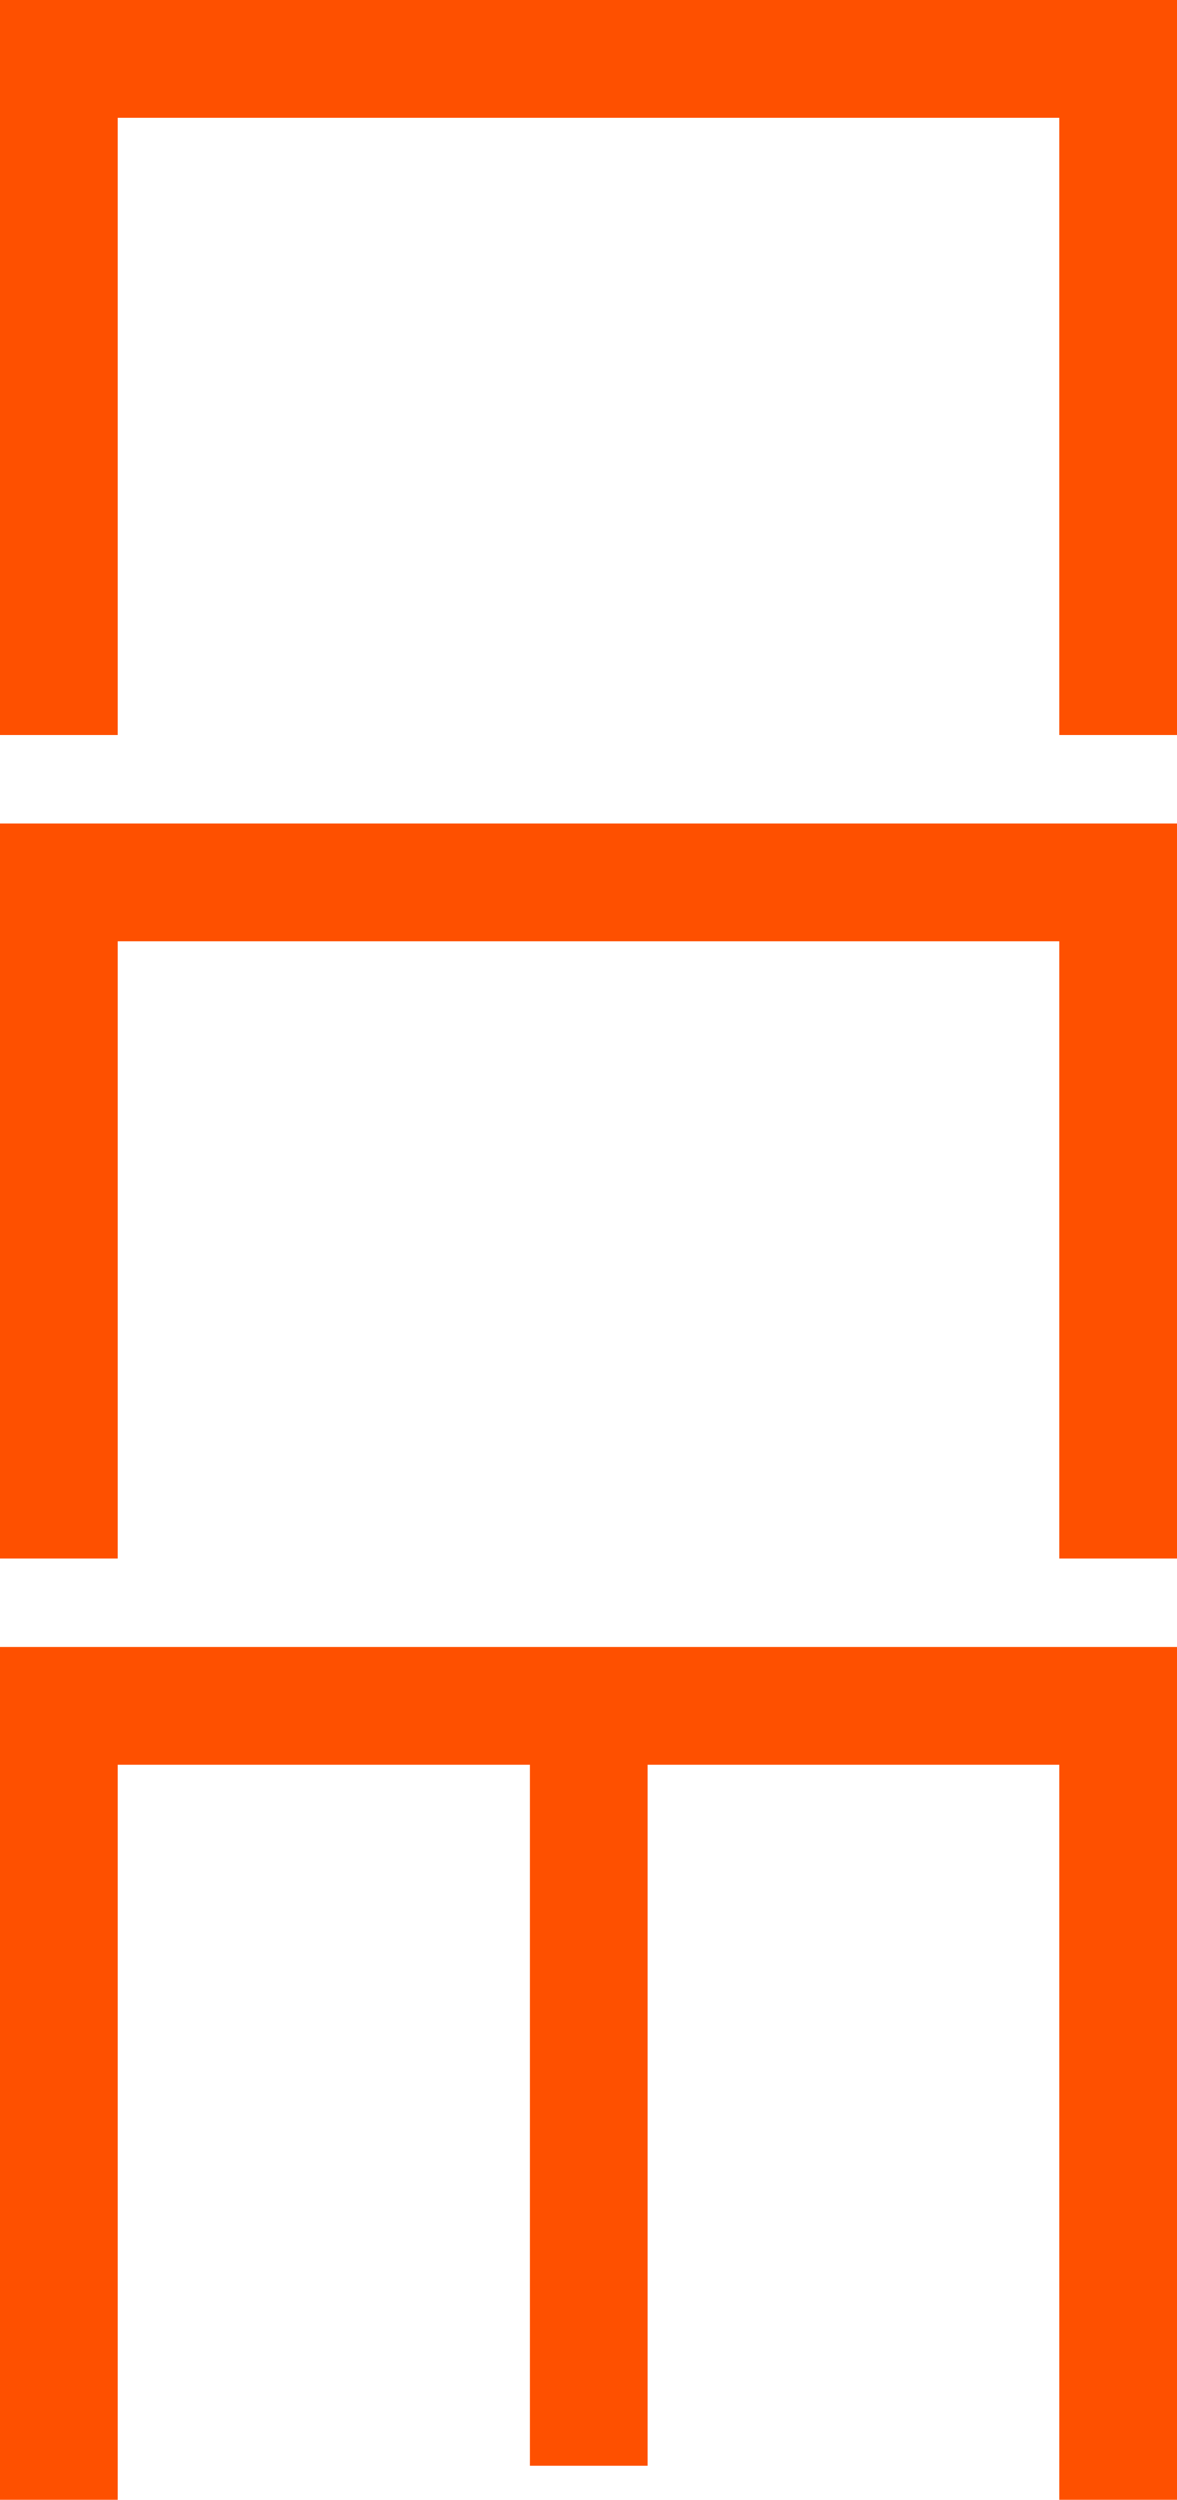
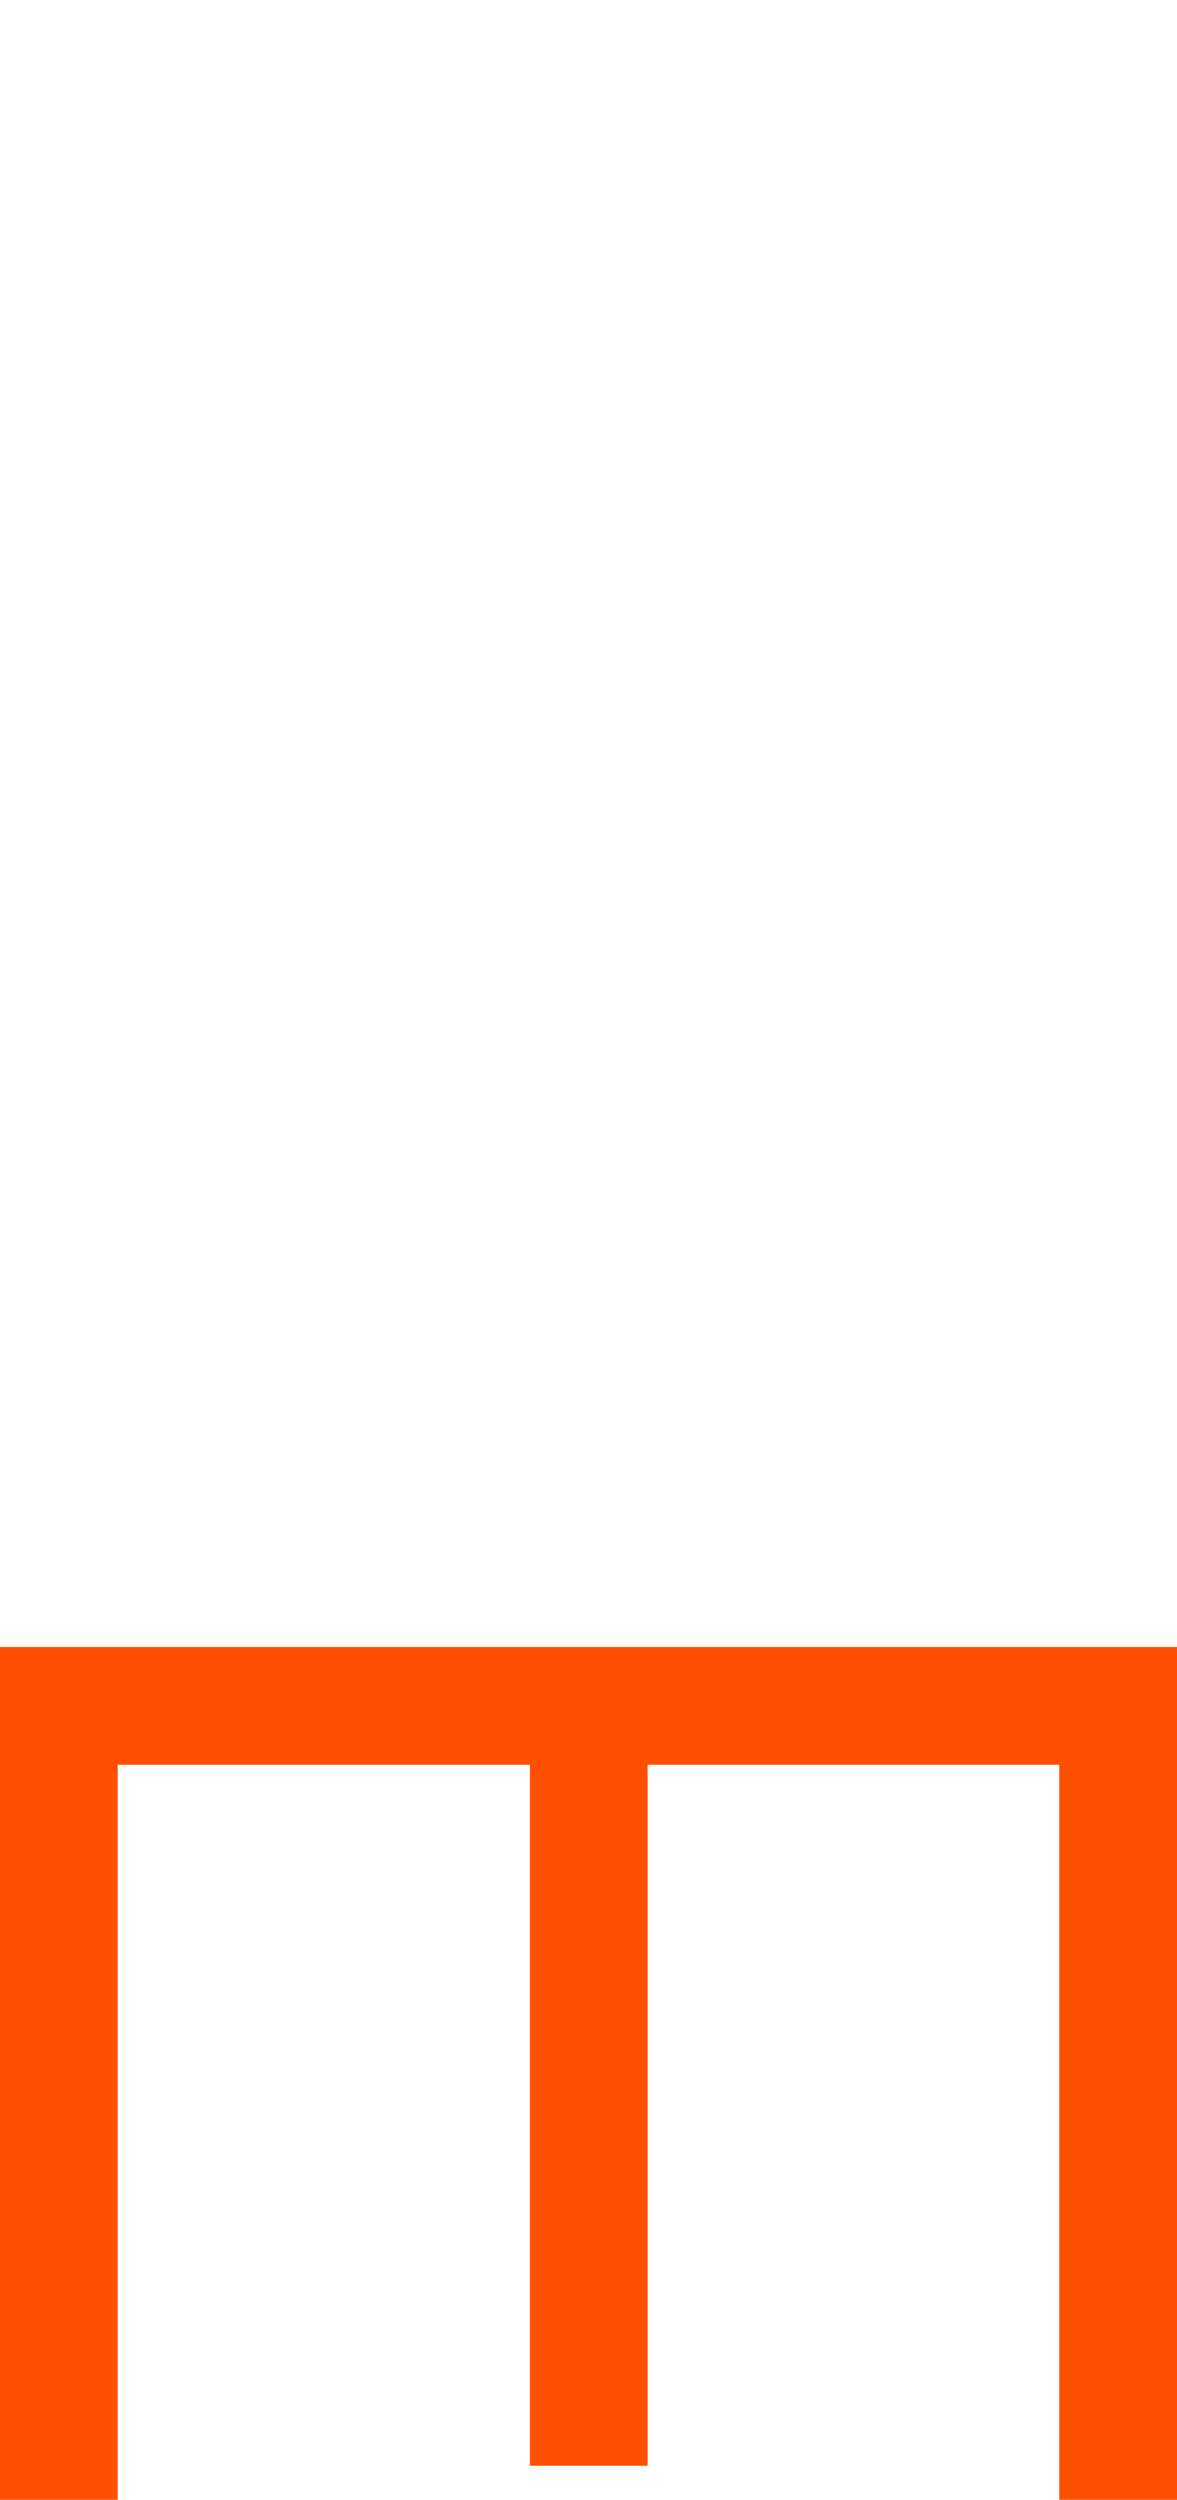
<svg xmlns="http://www.w3.org/2000/svg" id="Layer_1" data-name="Layer 1" width="22.5" height="47.75" viewBox="0 0 22.5 47.75">
  <defs>
    <style>.cls-1{fill:#fe5000;}</style>
  </defs>
-   <polygon class="cls-1" points="0 0 0 14.04 2.25 14.04 2.25 2.25 20.25 2.25 20.25 14.04 22.5 14.04 22.5 0 0 0" />
-   <polygon class="cls-1" points="0 15.73 0 29.77 2.25 29.77 2.25 17.98 20.25 17.98 20.25 29.77 22.5 29.77 22.5 15.73 0 15.73" />
  <polygon class="cls-1" points="0 31.46 0 47.75 2.25 47.75 2.25 33.71 10.13 33.71 10.13 47.1 12.38 47.1 12.38 33.71 20.25 33.71 20.25 47.75 22.5 47.75 22.5 31.46 0 31.46" />
</svg>